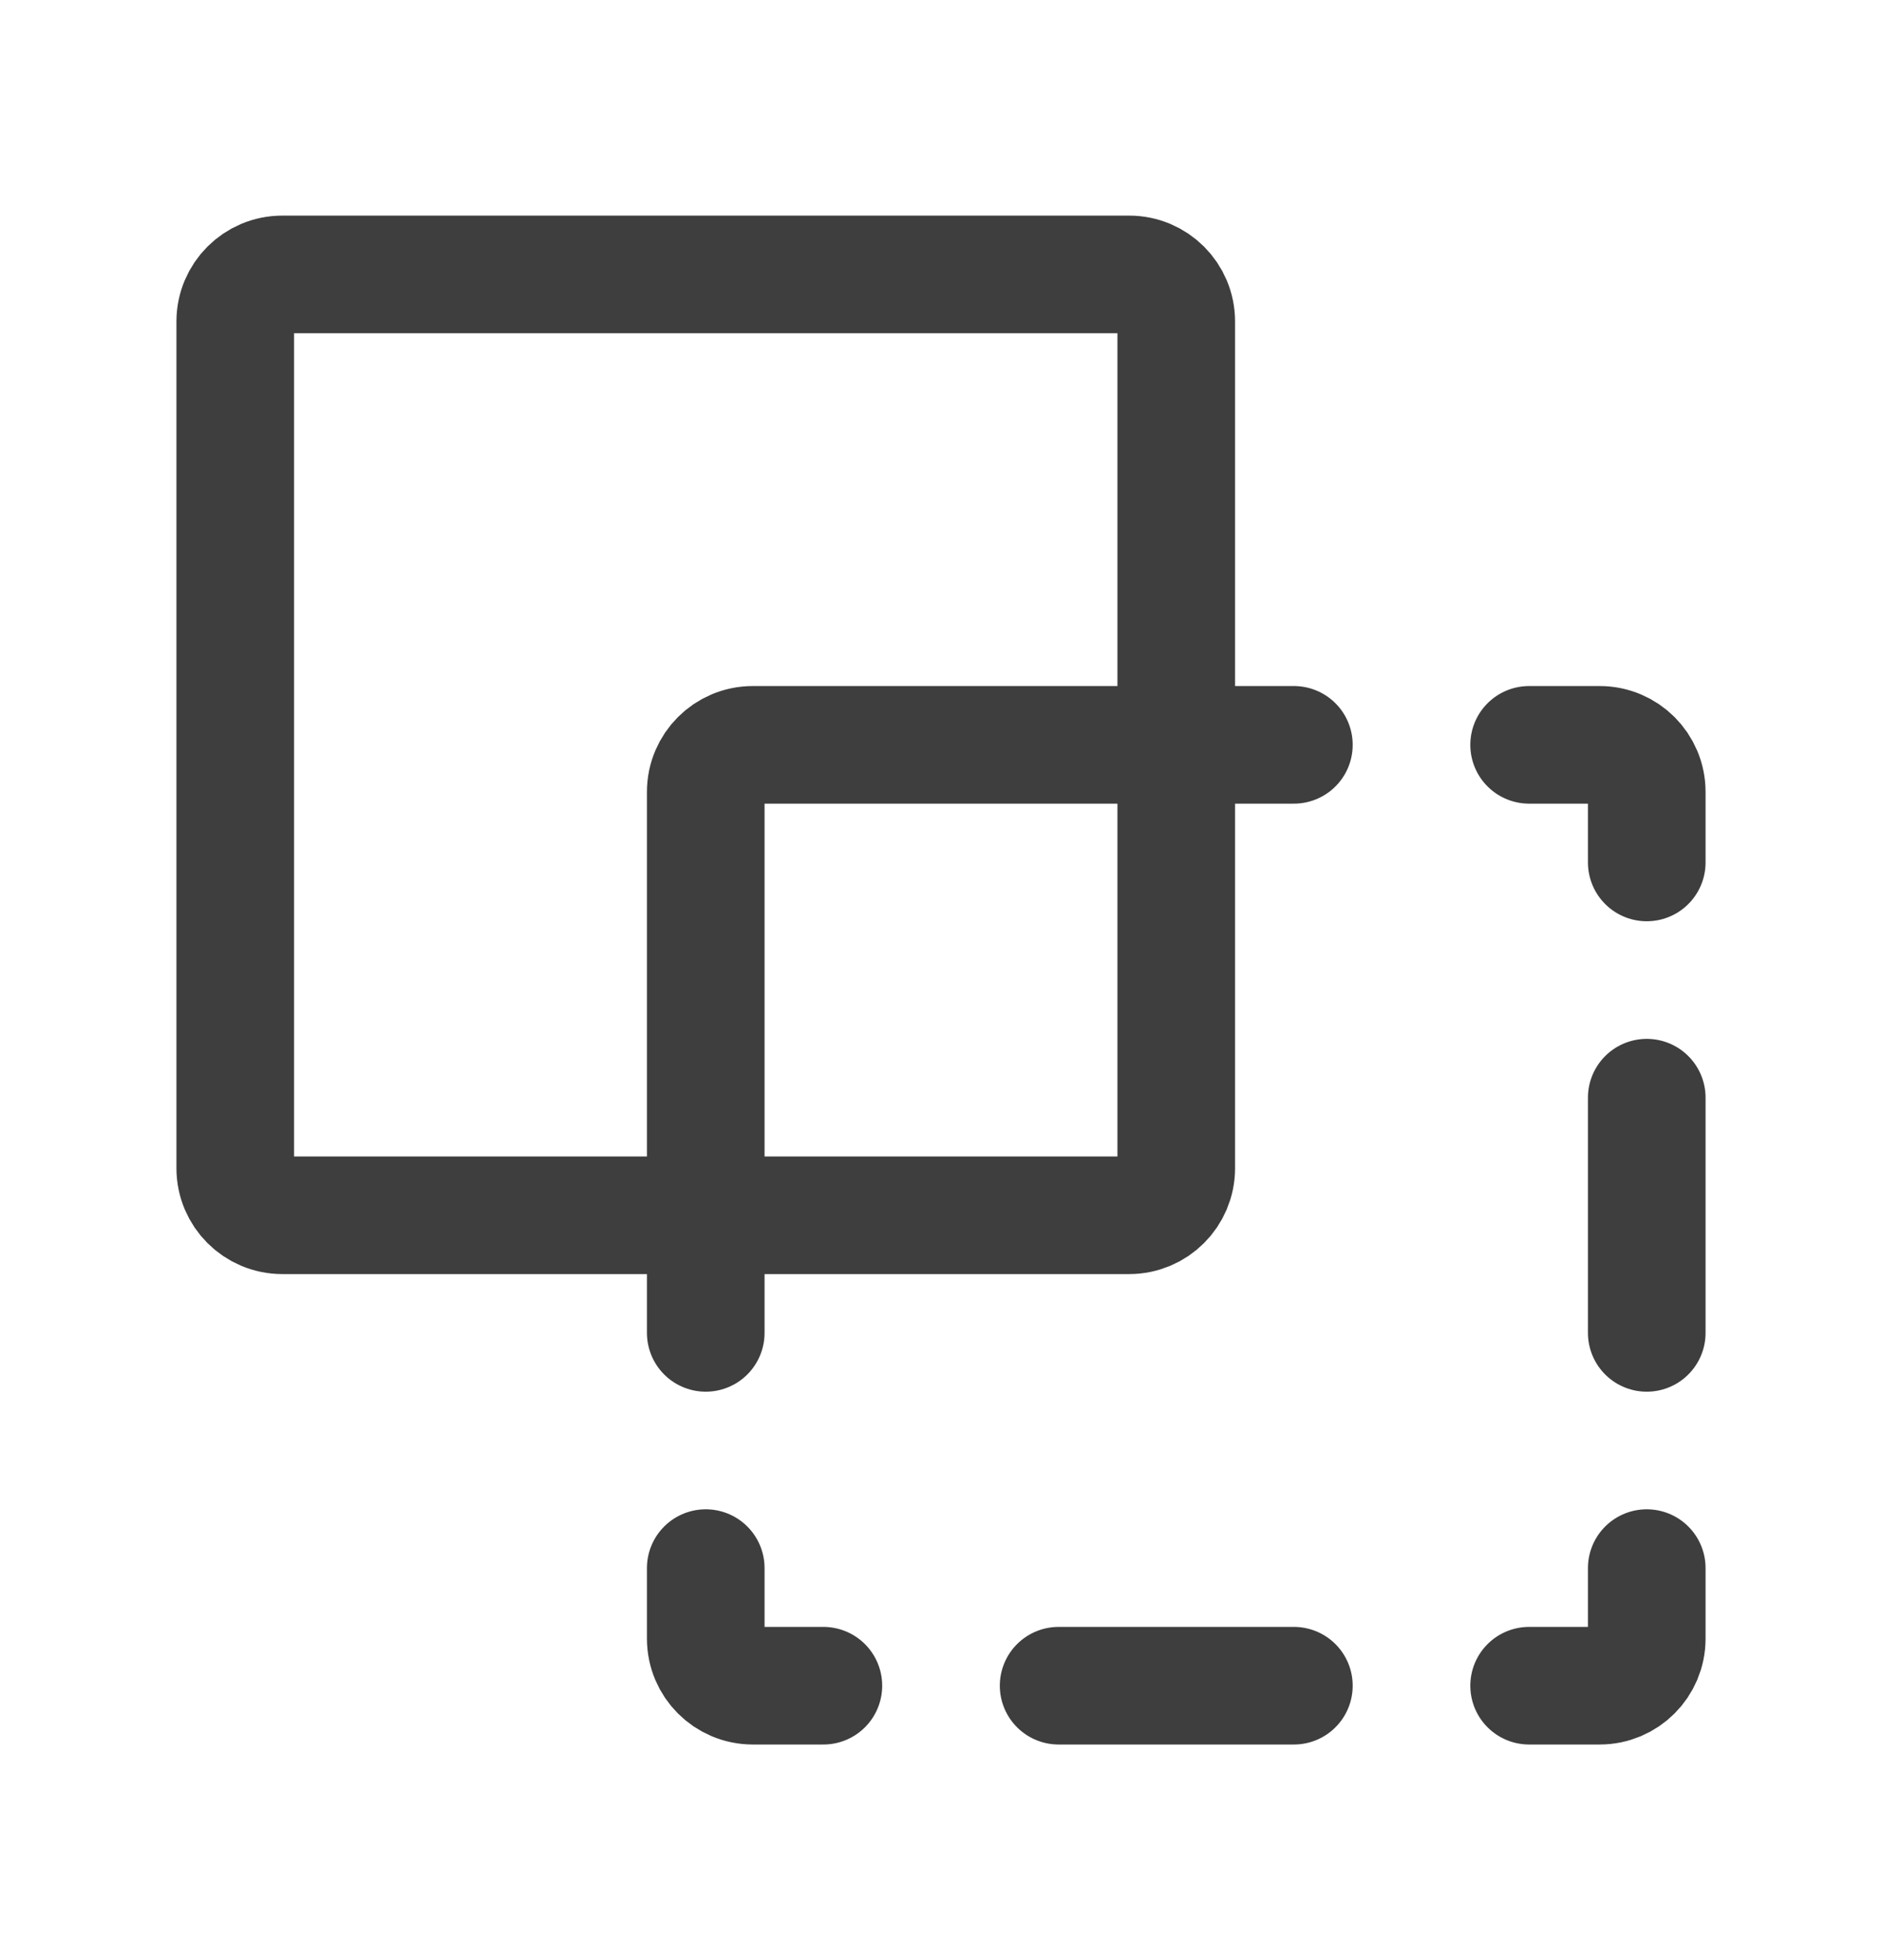
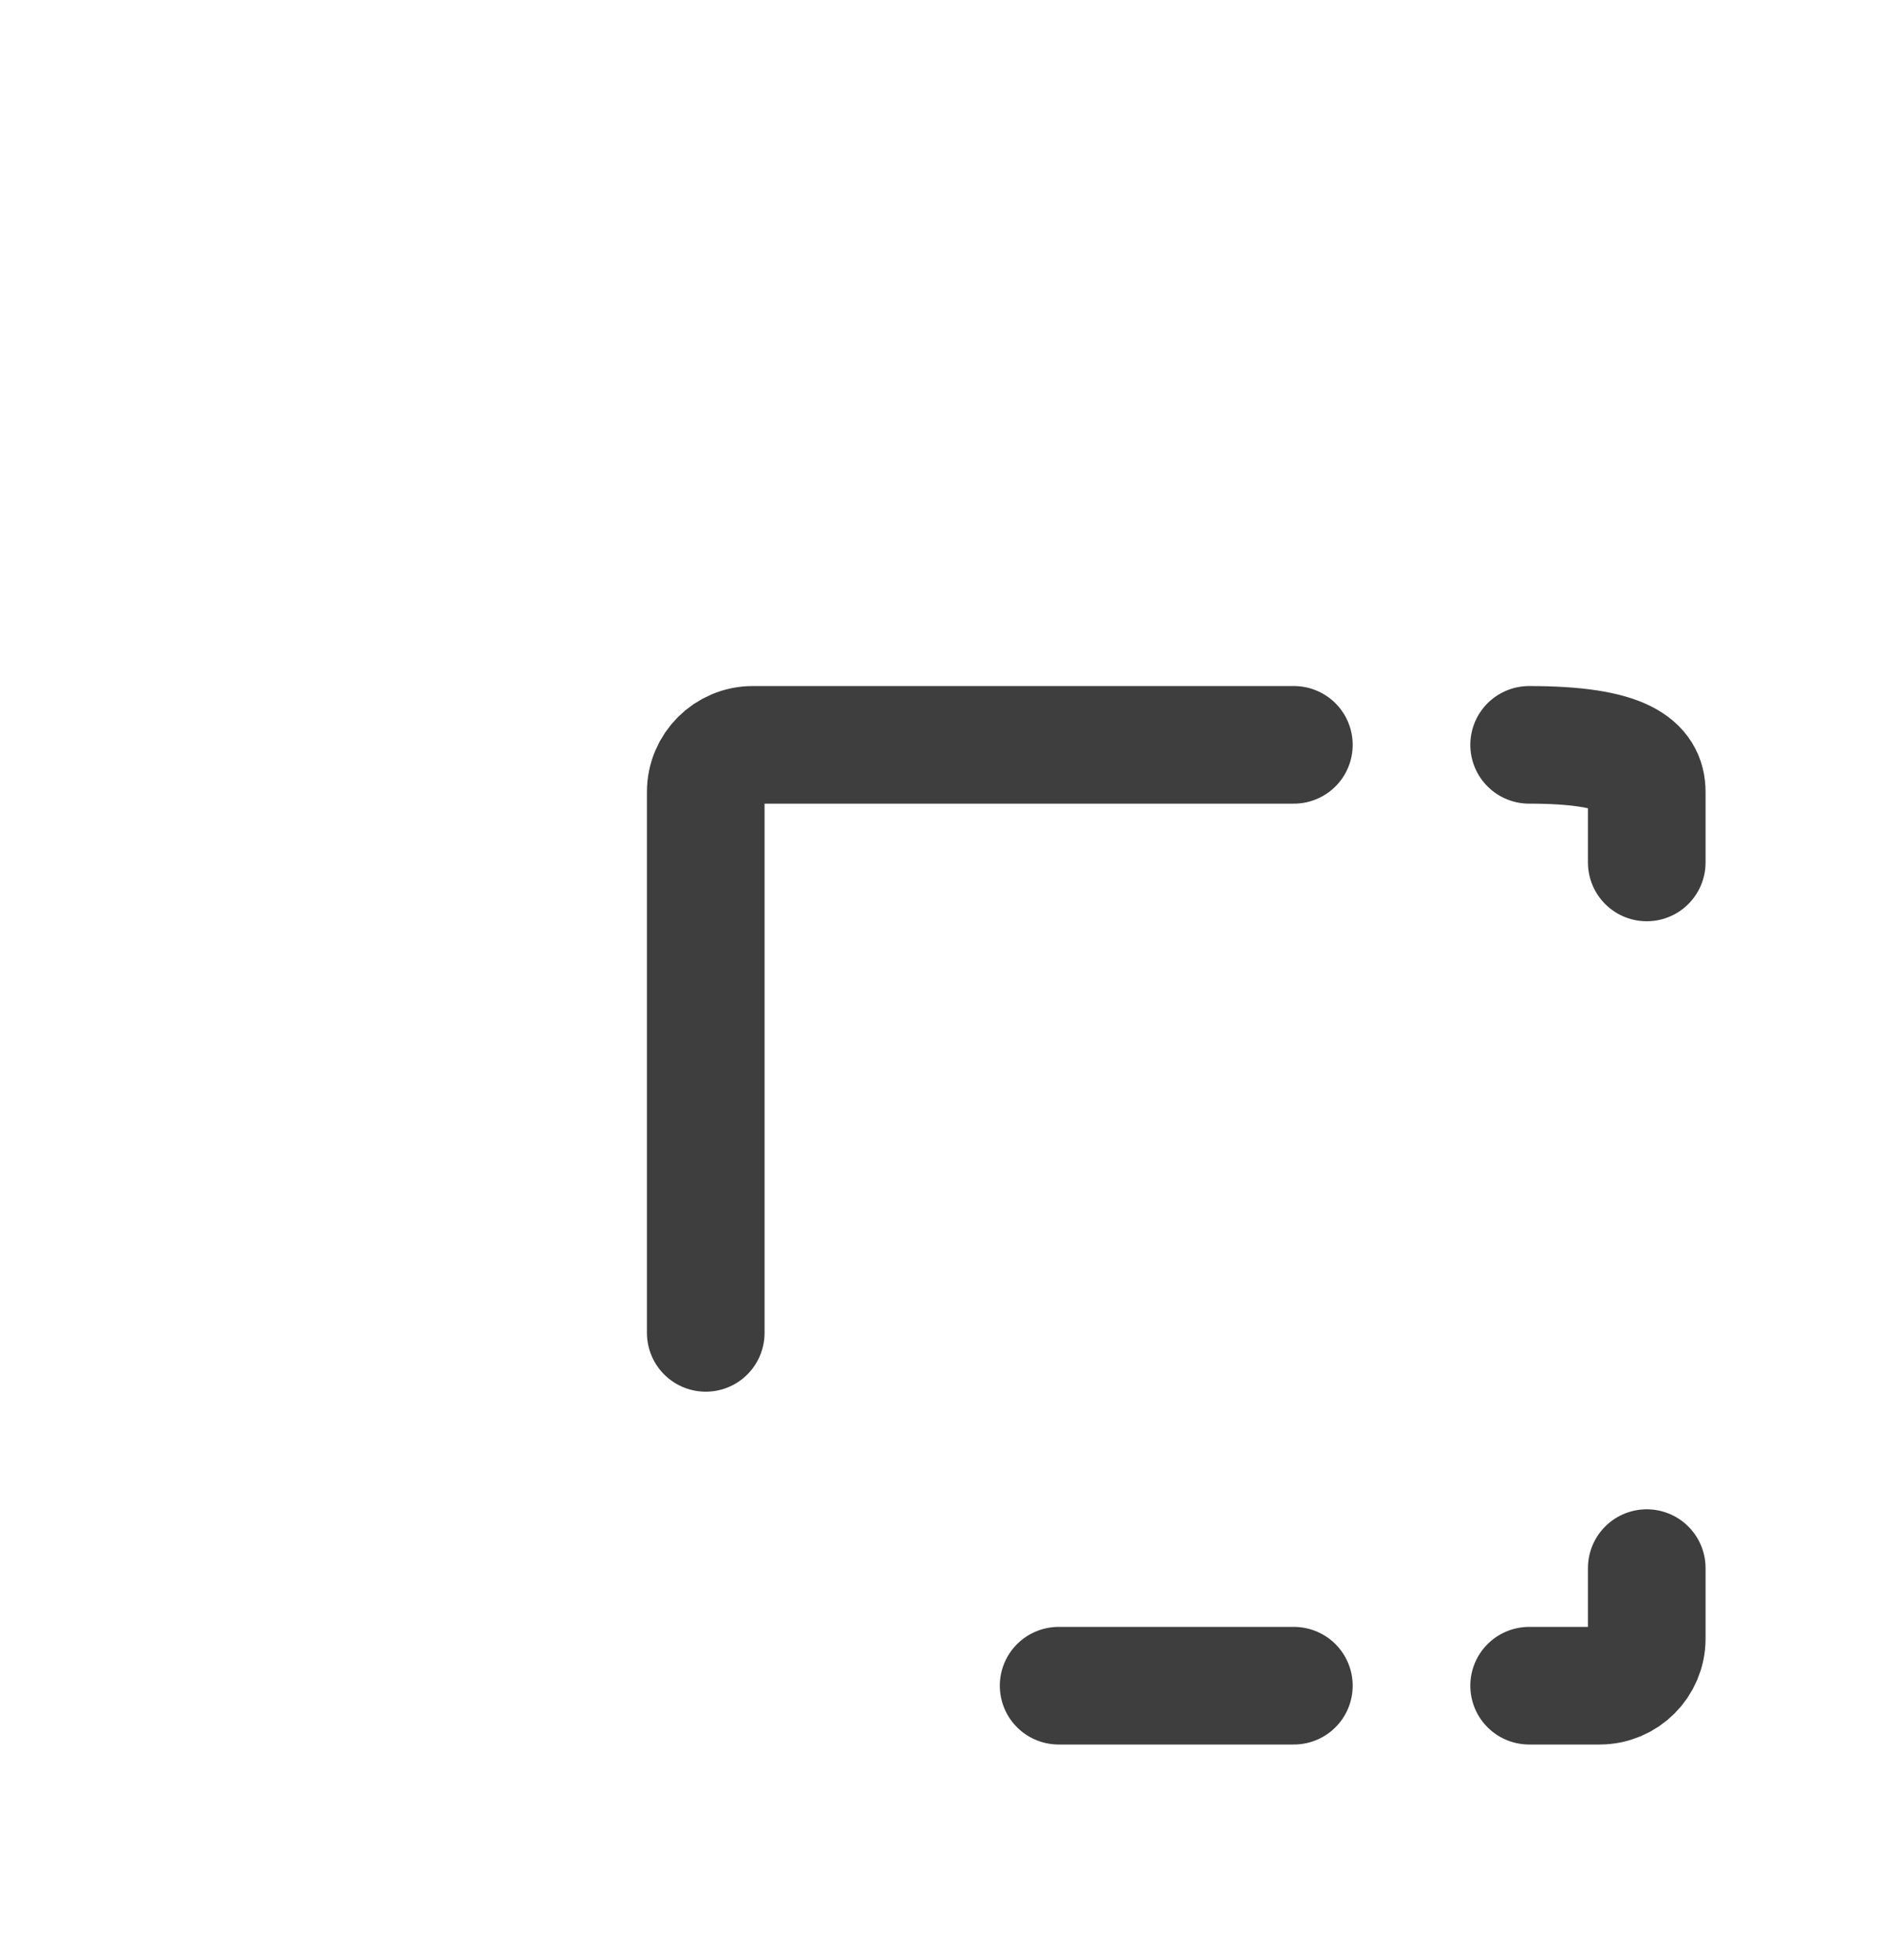
<svg xmlns="http://www.w3.org/2000/svg" width="24" height="25" viewBox="0 0 24 25" fill="none">
-   <path d="M15 4.1V14.9C15 15.231 14.731 15.5 14.4 15.5H3.6C3.269 15.5 3 15.231 3 14.9V4.1C3 3.769 3.269 3.5 3.6 3.5H14.4C14.731 3.5 15 3.769 15 4.1Z" stroke="#3E3E3E" stroke-width="1.5" stroke-linecap="round" stroke-linejoin="round" />
  <path d="M13.5 21.5H16.5" stroke="#3E3E3E" stroke-width="1.5" stroke-linecap="round" stroke-linejoin="round" />
-   <path d="M21 14V17" stroke="#3E3E3E" stroke-width="1.5" stroke-linecap="round" stroke-linejoin="round" />
  <path d="M21 20V20.9C21 21.231 20.731 21.5 20.4 21.5H19.5" stroke="#3E3E3E" stroke-width="1.5" stroke-linecap="round" stroke-linejoin="round" />
-   <path d="M10.5 21.5H9.6C9.269 21.5 9 21.231 9 20.9V20" stroke="#3E3E3E" stroke-width="1.5" stroke-linecap="round" stroke-linejoin="round" />
-   <path d="M19.5 9.5H20.4C20.731 9.5 21 9.769 21 10.1V11" stroke="#3E3E3E" stroke-width="1.5" stroke-linecap="round" stroke-linejoin="round" />
+   <path d="M19.5 9.5C20.731 9.5 21 9.769 21 10.1V11" stroke="#3E3E3E" stroke-width="1.5" stroke-linecap="round" stroke-linejoin="round" />
  <path d="M16.5 9.5H9.6C9.269 9.5 9 9.769 9 10.1V17" stroke="#3E3E3E" stroke-width="1.5" stroke-linecap="round" stroke-linejoin="round" />
</svg>